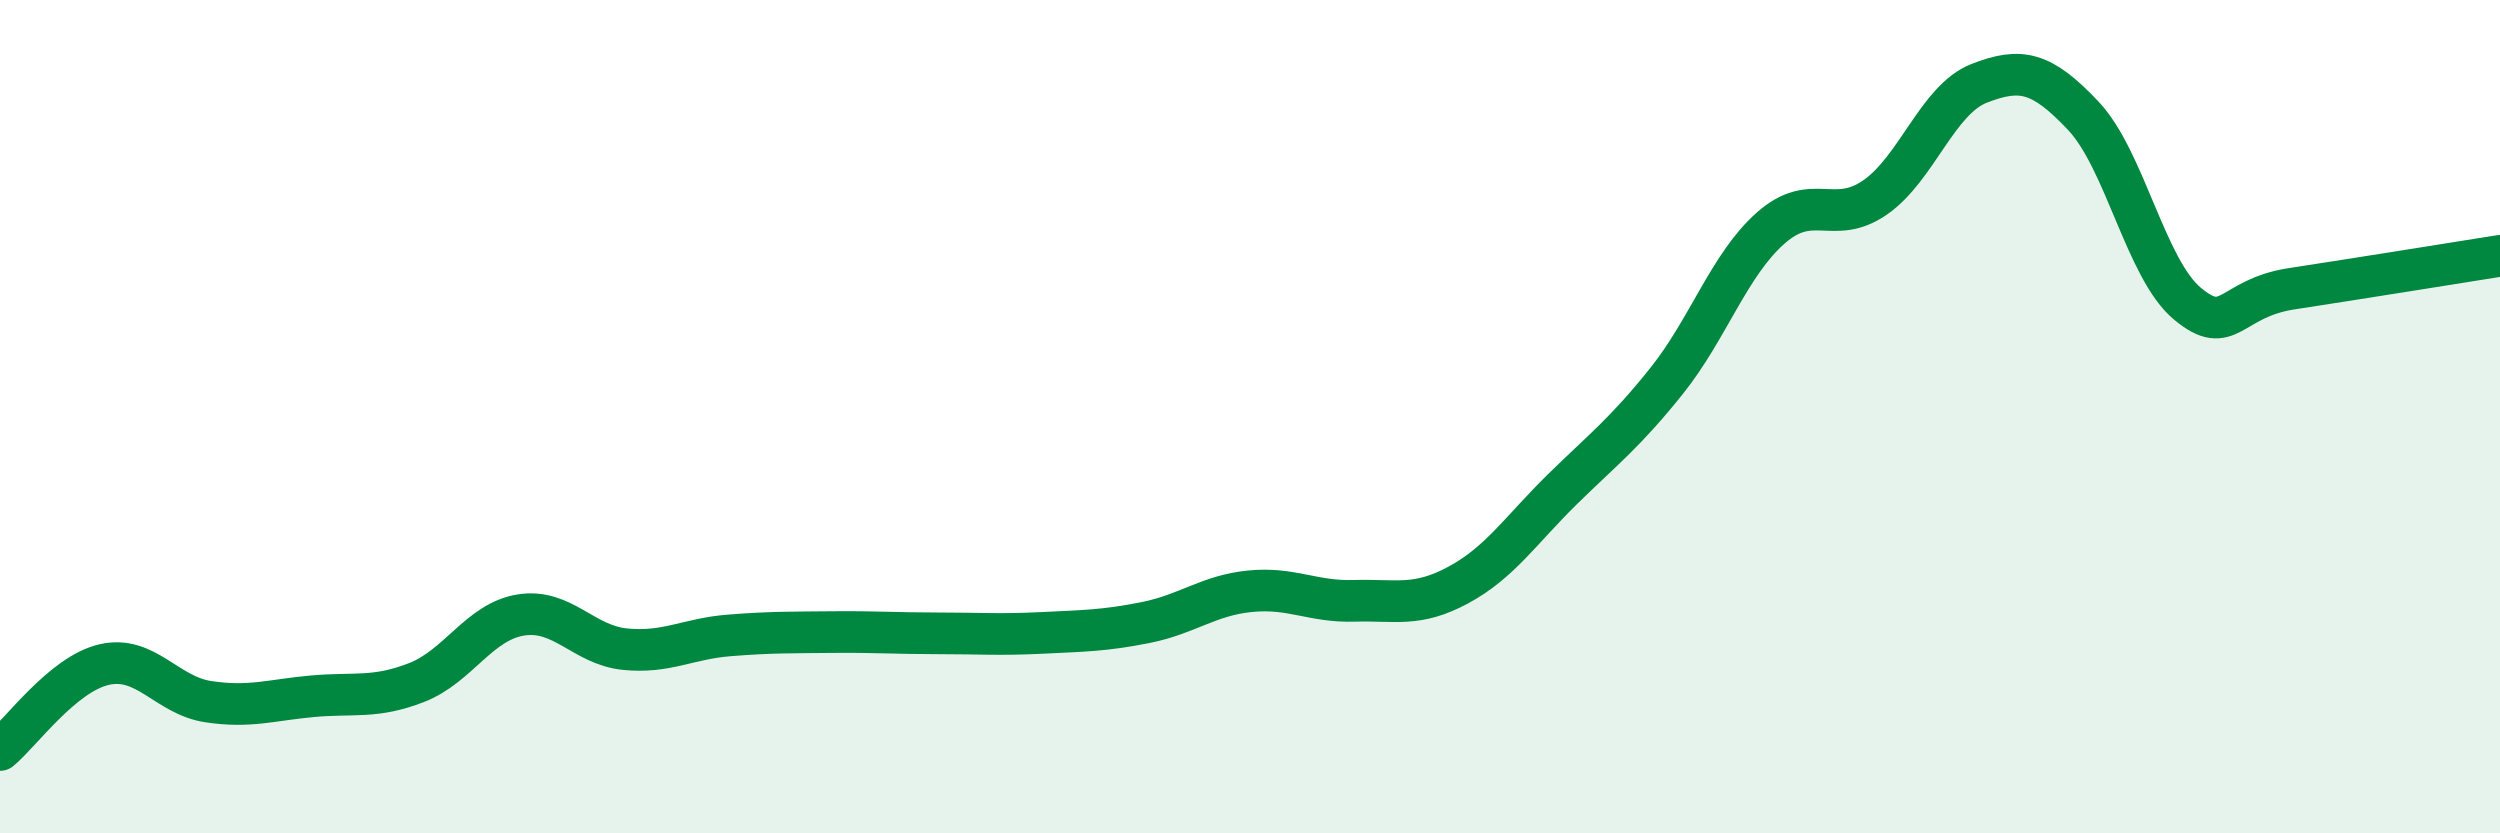
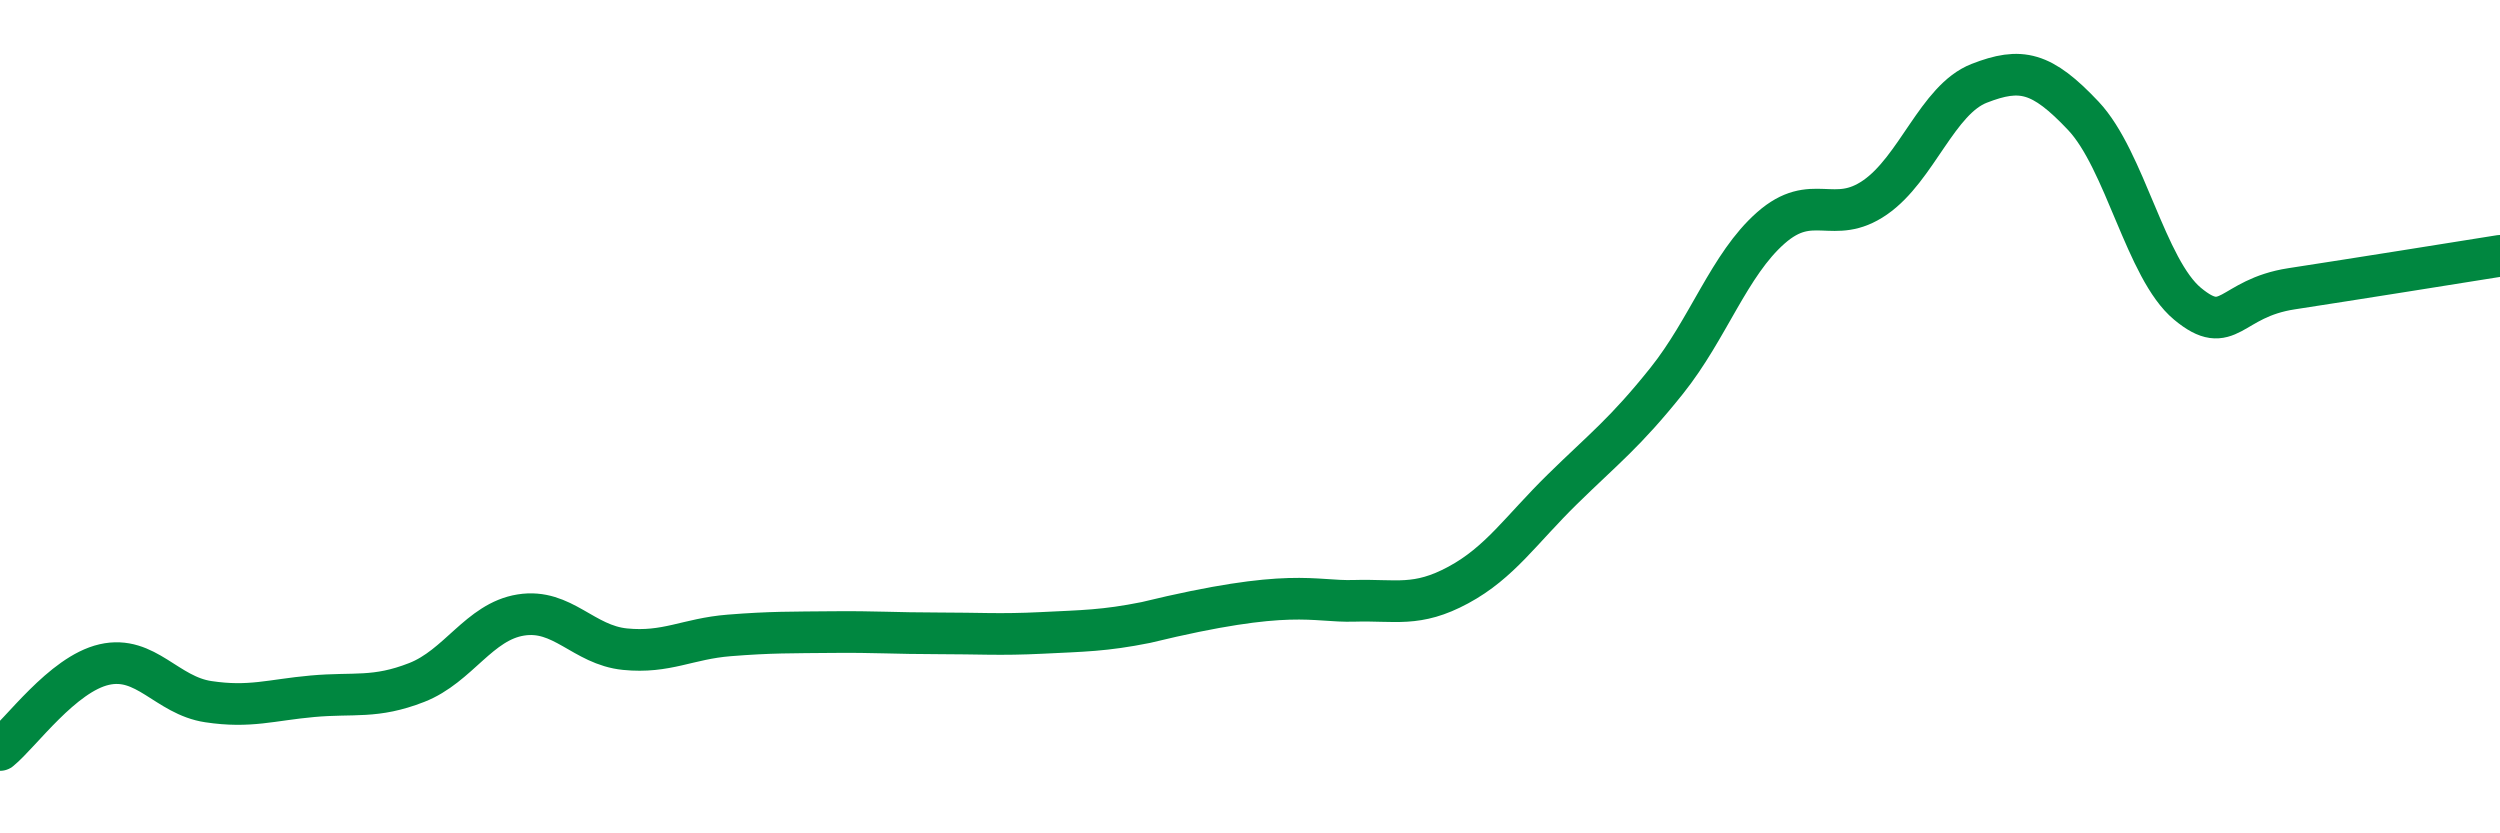
<svg xmlns="http://www.w3.org/2000/svg" width="60" height="20" viewBox="0 0 60 20">
-   <path d="M 0,18 C 0.5,17.59 1.5,16.18 2.5,15.95 C 3.5,15.72 4,16.69 5,16.84 C 6,16.99 6.5,16.8 7.5,16.71 C 8.5,16.62 9,16.77 10,16.38 C 11,15.99 11.5,14.92 12.5,14.76 C 13.5,14.6 14,15.48 15,15.58 C 16,15.68 16.5,15.33 17.5,15.25 C 18.5,15.17 19,15.18 20,15.17 C 21,15.16 21.5,15.2 22.5,15.2 C 23.5,15.2 24,15.24 25,15.19 C 26,15.14 26.5,15.14 27.5,14.94 C 28.5,14.74 29,14.29 30,14.19 C 31,14.09 31.5,14.45 32.5,14.42 C 33.5,14.39 34,14.58 35,14.04 C 36,13.5 36.5,12.72 37.5,11.74 C 38.5,10.76 39,10.39 40,9.14 C 41,7.89 41.5,6.35 42.5,5.47 C 43.5,4.59 44,5.43 45,4.74 C 46,4.05 46.5,2.39 47.5,2 C 48.5,1.61 49,1.72 50,2.78 C 51,3.84 51.5,6.46 52.5,7.29 C 53.5,8.12 53.5,7.16 55,6.93 C 56.5,6.7 59,6.3 60,6.14L60 20L0 20Z" fill="#008740" opacity="0.1" stroke-linecap="round" stroke-linejoin="round" />
-   <path d="M 0,18 C 0.5,17.59 1.5,16.18 2.5,15.95 C 3.5,15.72 4,16.69 5,16.84 C 6,16.99 6.5,16.8 7.5,16.71 C 8.5,16.62 9,16.77 10,16.38 C 11,15.99 11.5,14.92 12.5,14.76 C 13.5,14.6 14,15.48 15,15.58 C 16,15.68 16.5,15.33 17.5,15.25 C 18.5,15.17 19,15.18 20,15.17 C 21,15.16 21.5,15.2 22.5,15.2 C 23.5,15.2 24,15.24 25,15.19 C 26,15.14 26.5,15.14 27.5,14.94 C 28.5,14.74 29,14.29 30,14.19 C 31,14.09 31.5,14.45 32.5,14.42 C 33.5,14.39 34,14.58 35,14.04 C 36,13.5 36.5,12.72 37.5,11.74 C 38.5,10.76 39,10.39 40,9.14 C 41,7.89 41.5,6.35 42.5,5.47 C 43.5,4.59 44,5.43 45,4.74 C 46,4.05 46.5,2.39 47.5,2 C 48.5,1.61 49,1.72 50,2.78 C 51,3.84 51.5,6.46 52.5,7.29 C 53.5,8.12 53.5,7.16 55,6.93 C 56.5,6.7 59,6.3 60,6.14" stroke="#008740" stroke-width="1" fill="none" stroke-linecap="round" stroke-linejoin="round" />
+   <path d="M 0,18 C 0.5,17.59 1.5,16.18 2.5,15.95 C 3.5,15.72 4,16.69 5,16.84 C 6,16.99 6.5,16.8 7.5,16.71 C 8.5,16.62 9,16.77 10,16.38 C 11,15.99 11.5,14.92 12.5,14.76 C 13.5,14.6 14,15.48 15,15.58 C 16,15.68 16.5,15.33 17.5,15.25 C 18.5,15.17 19,15.18 20,15.17 C 21,15.16 21.5,15.2 22.5,15.2 C 23.5,15.2 24,15.24 25,15.19 C 26,15.14 26.5,15.14 27.5,14.94 C 31,14.09 31.5,14.45 32.5,14.42 C 33.5,14.39 34,14.58 35,14.04 C 36,13.5 36.5,12.72 37.5,11.74 C 38.5,10.76 39,10.39 40,9.14 C 41,7.89 41.5,6.35 42.5,5.47 C 43.5,4.59 44,5.43 45,4.74 C 46,4.05 46.5,2.39 47.5,2 C 48.5,1.61 49,1.72 50,2.78 C 51,3.84 51.5,6.46 52.5,7.29 C 53.5,8.12 53.5,7.16 55,6.93 C 56.5,6.7 59,6.3 60,6.14" stroke="#008740" stroke-width="1" fill="none" stroke-linecap="round" stroke-linejoin="round" />
</svg>